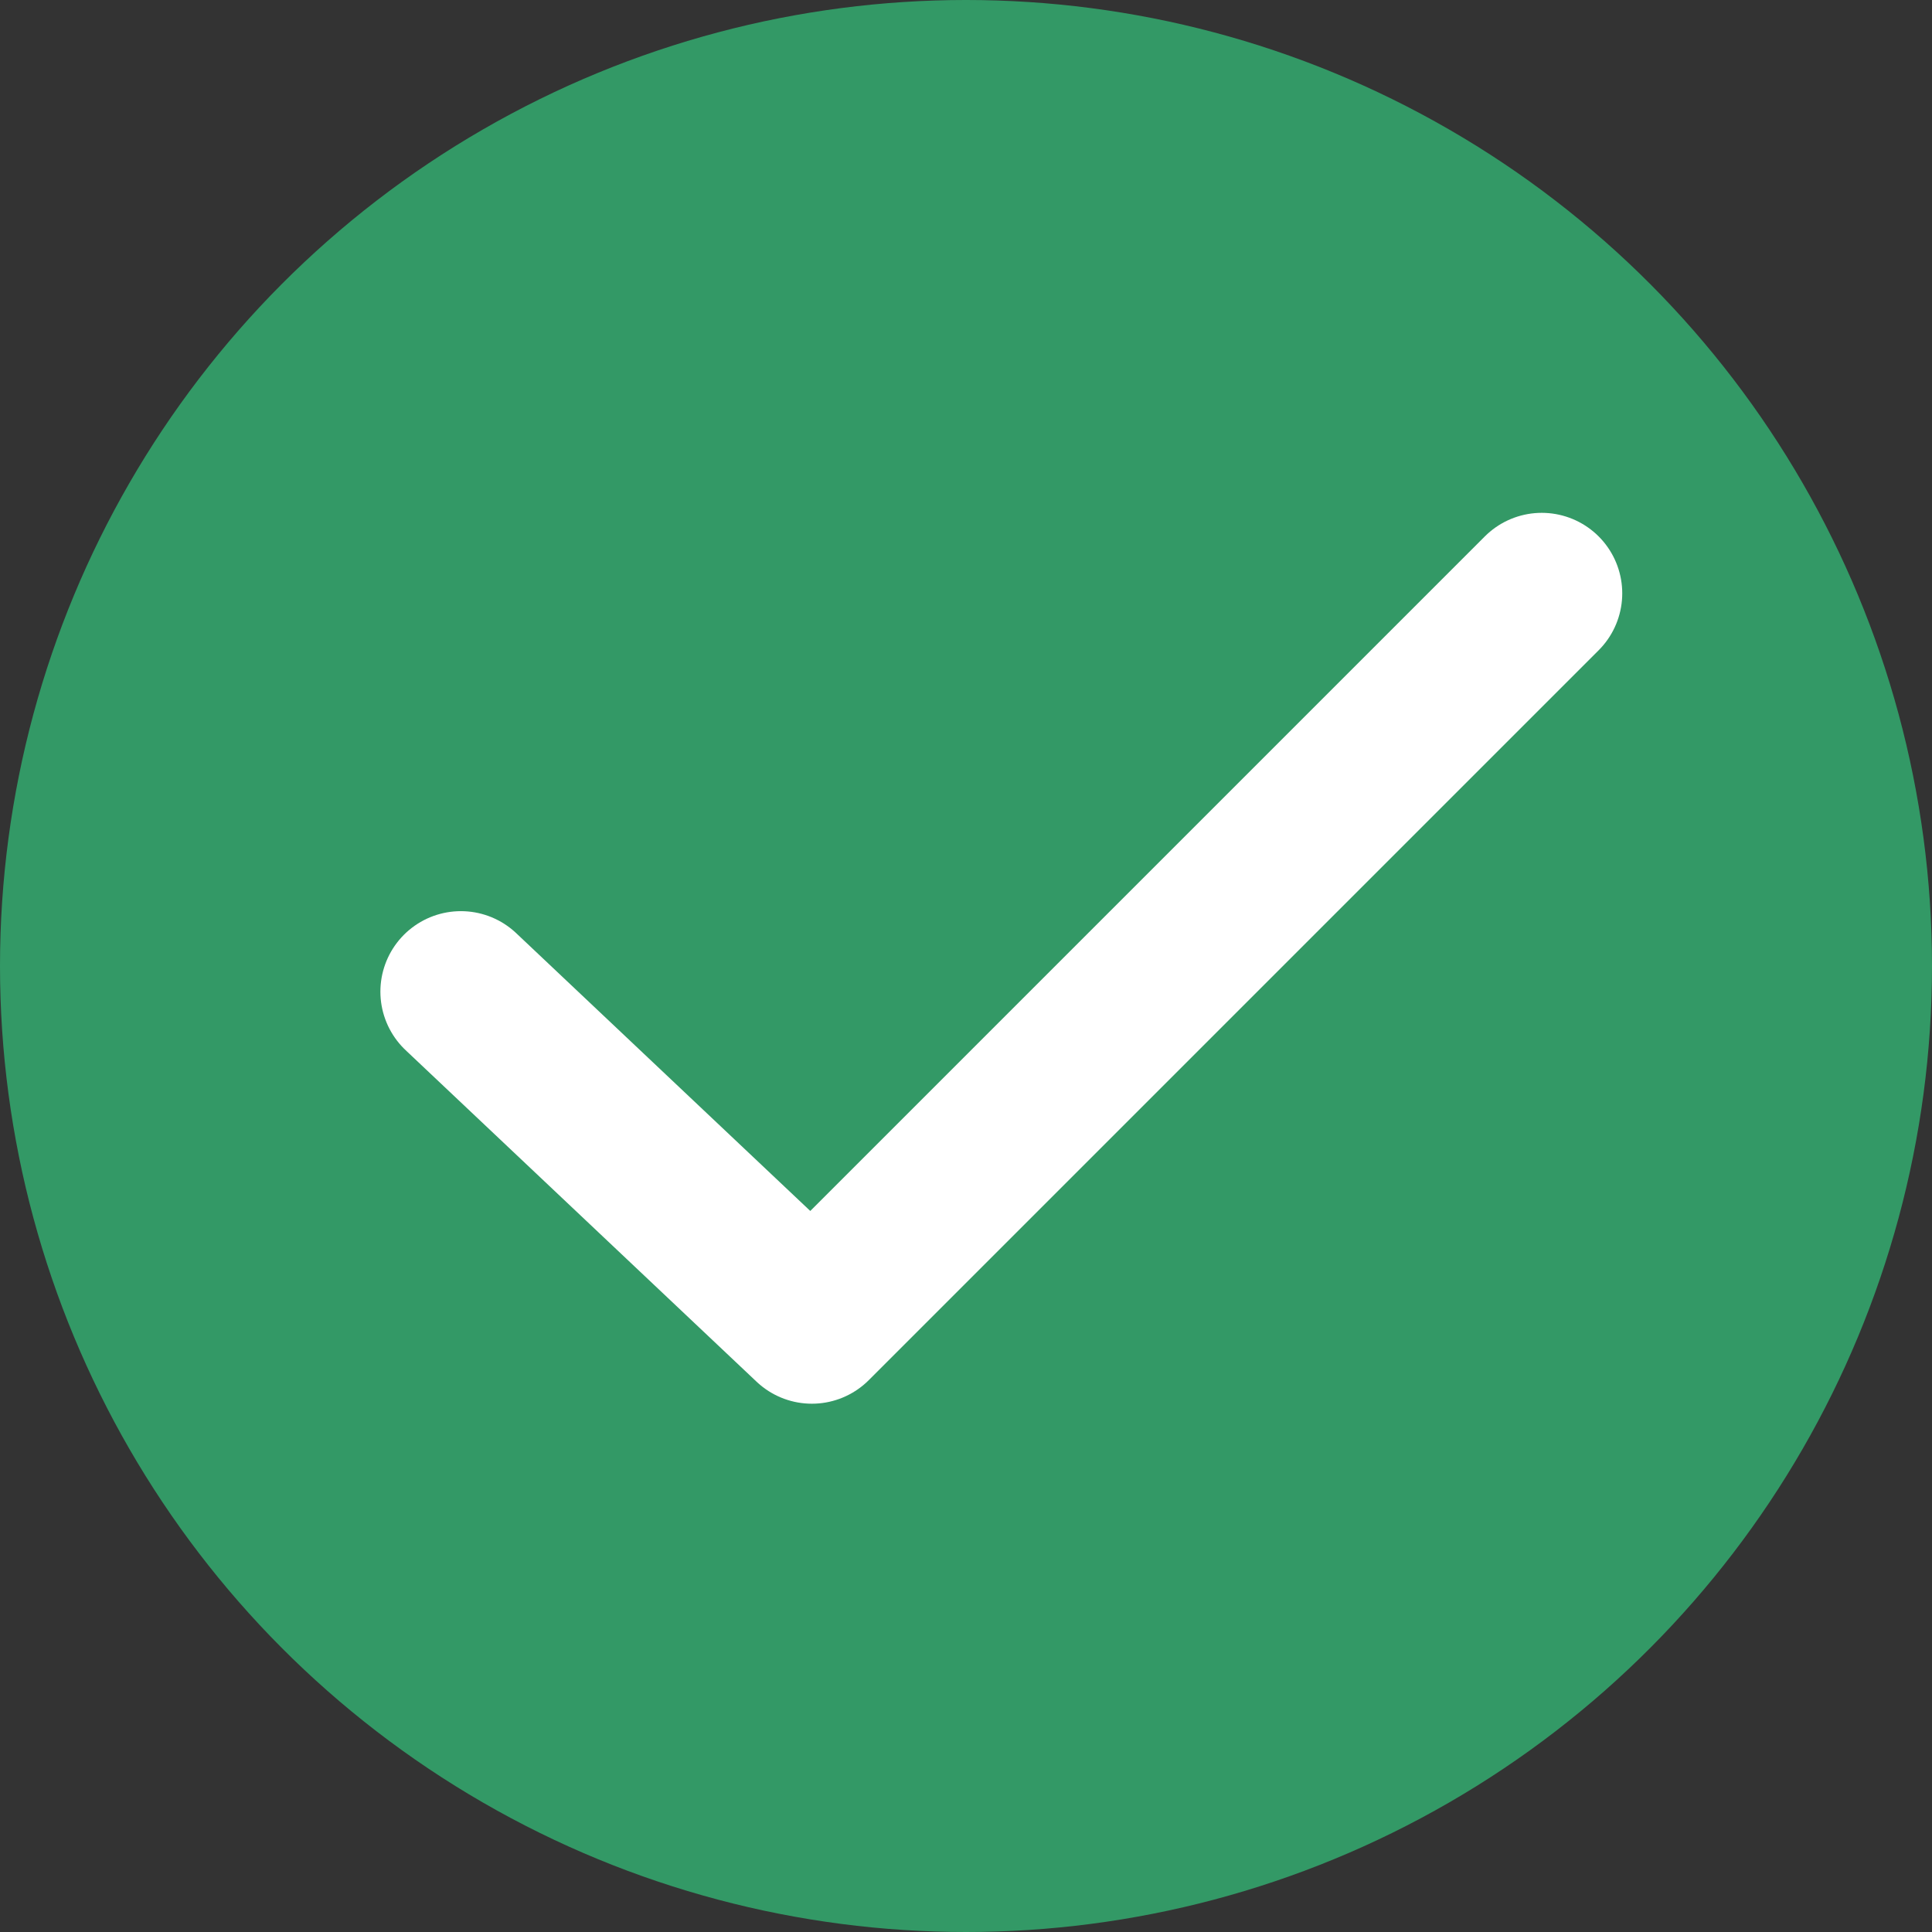
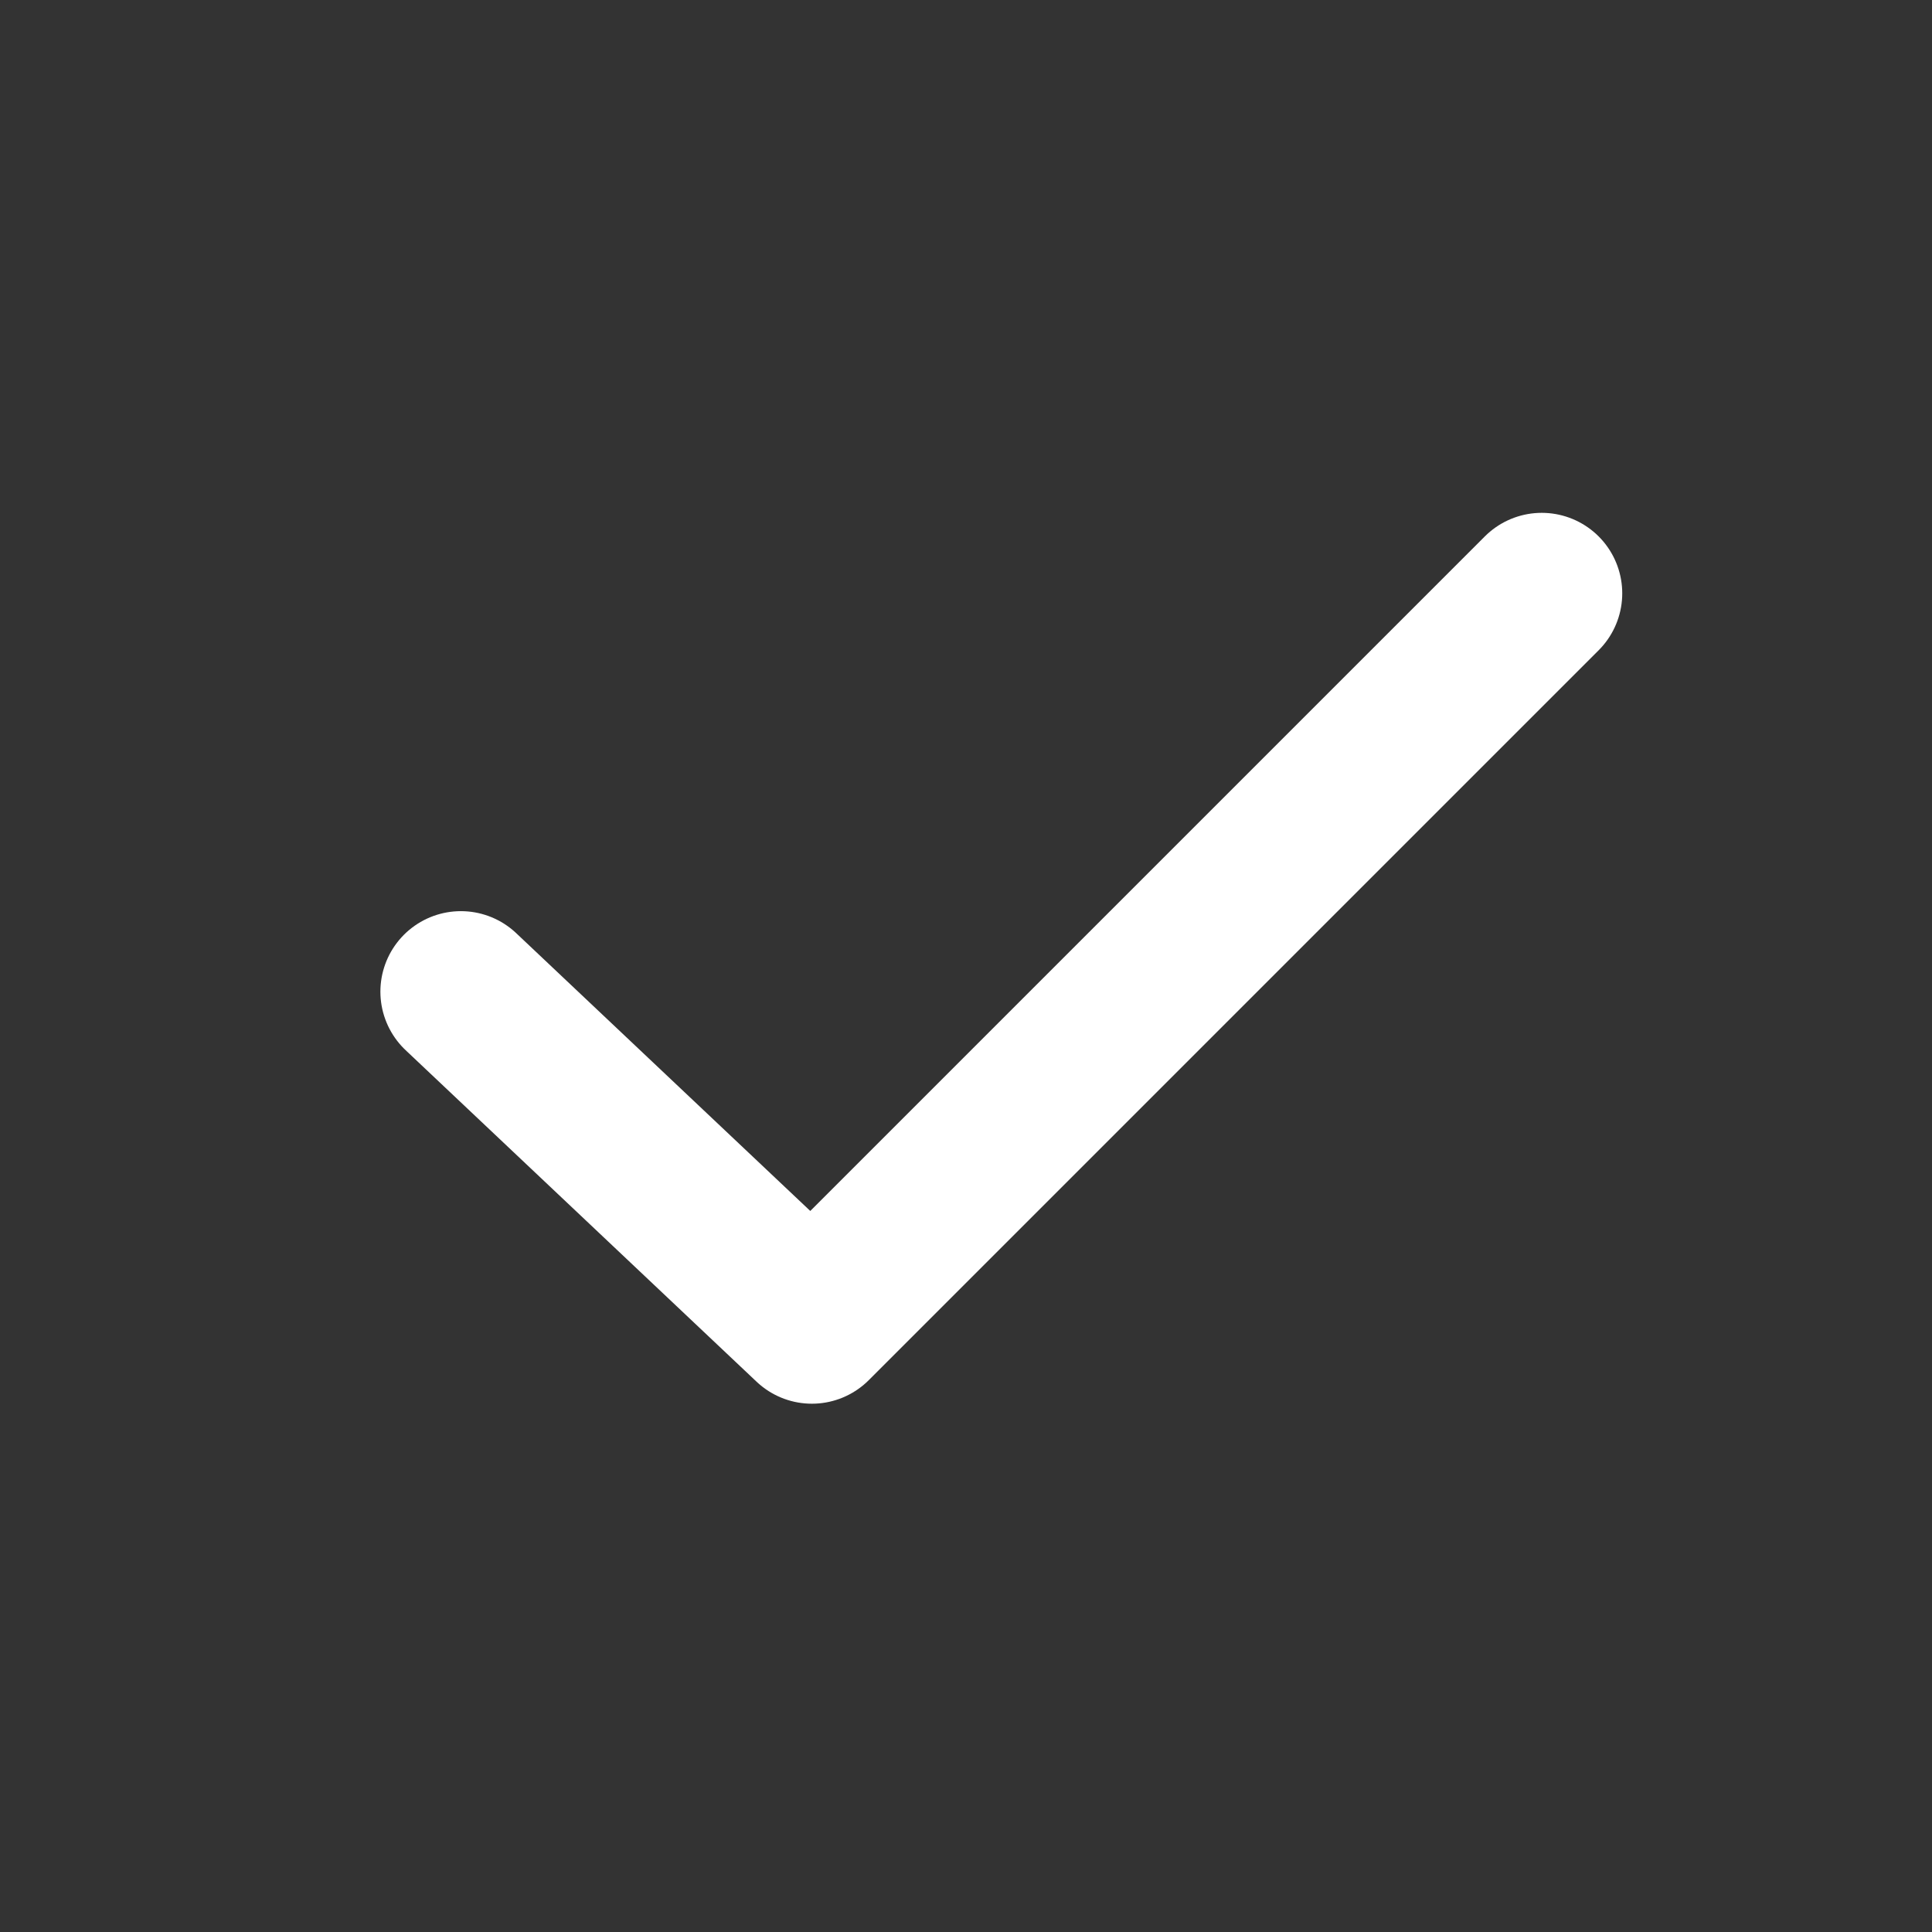
<svg xmlns="http://www.w3.org/2000/svg" width="18" height="18" viewBox="0 0 18 18">
  <rect x="0" y="0" width="18" height="18" fill="#333333" stroke="none" />
  <g id="Group_68648" data-name="Group 68648" transform="translate(-556.51 -2698.886)">
-     <circle id="Ellipse_44" data-name="Ellipse 44" cx="9" cy="9" r="9" transform="translate(556.51 2698.886)" fill="#396" />
    <path id="Path_292" data-name="Path 292" d="M99.126,366.62l3.27,3.089,6.8-6.8" transform="translate(461.678 2341.505)" fill="none" stroke="#fff" stroke-linecap="round" stroke-linejoin="round" stroke-width="1.5" />
  </g>
</svg>